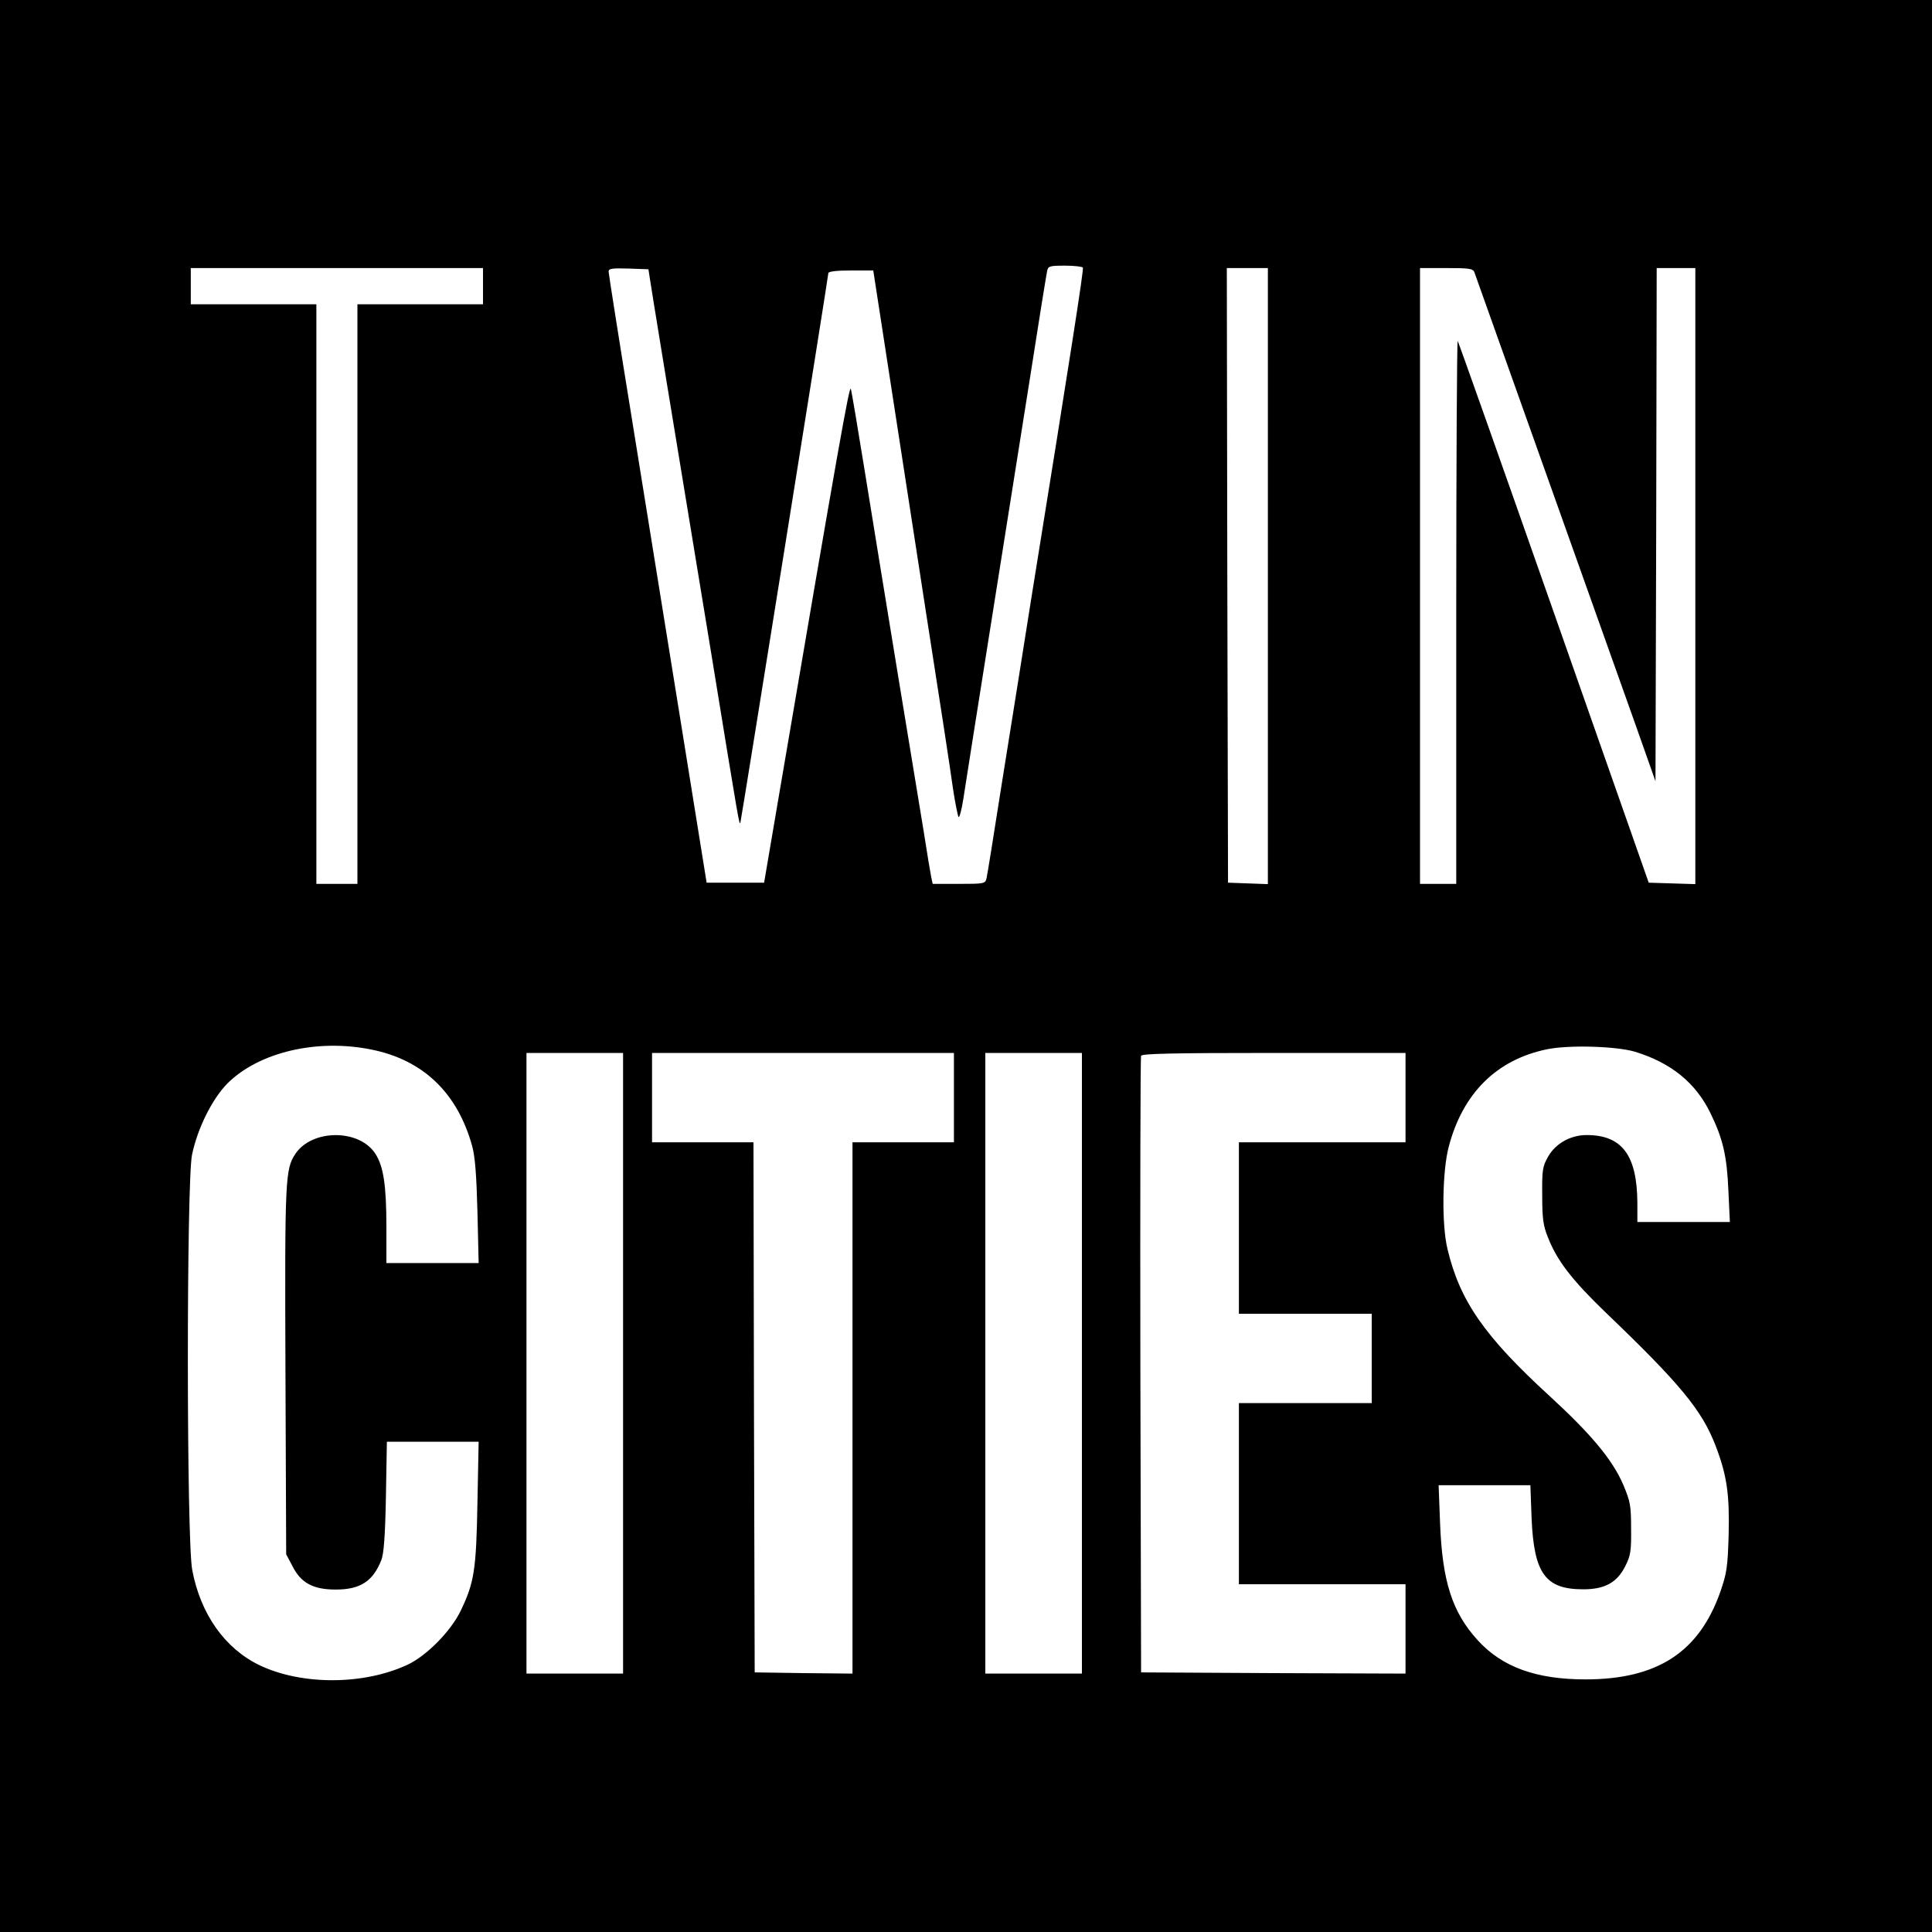
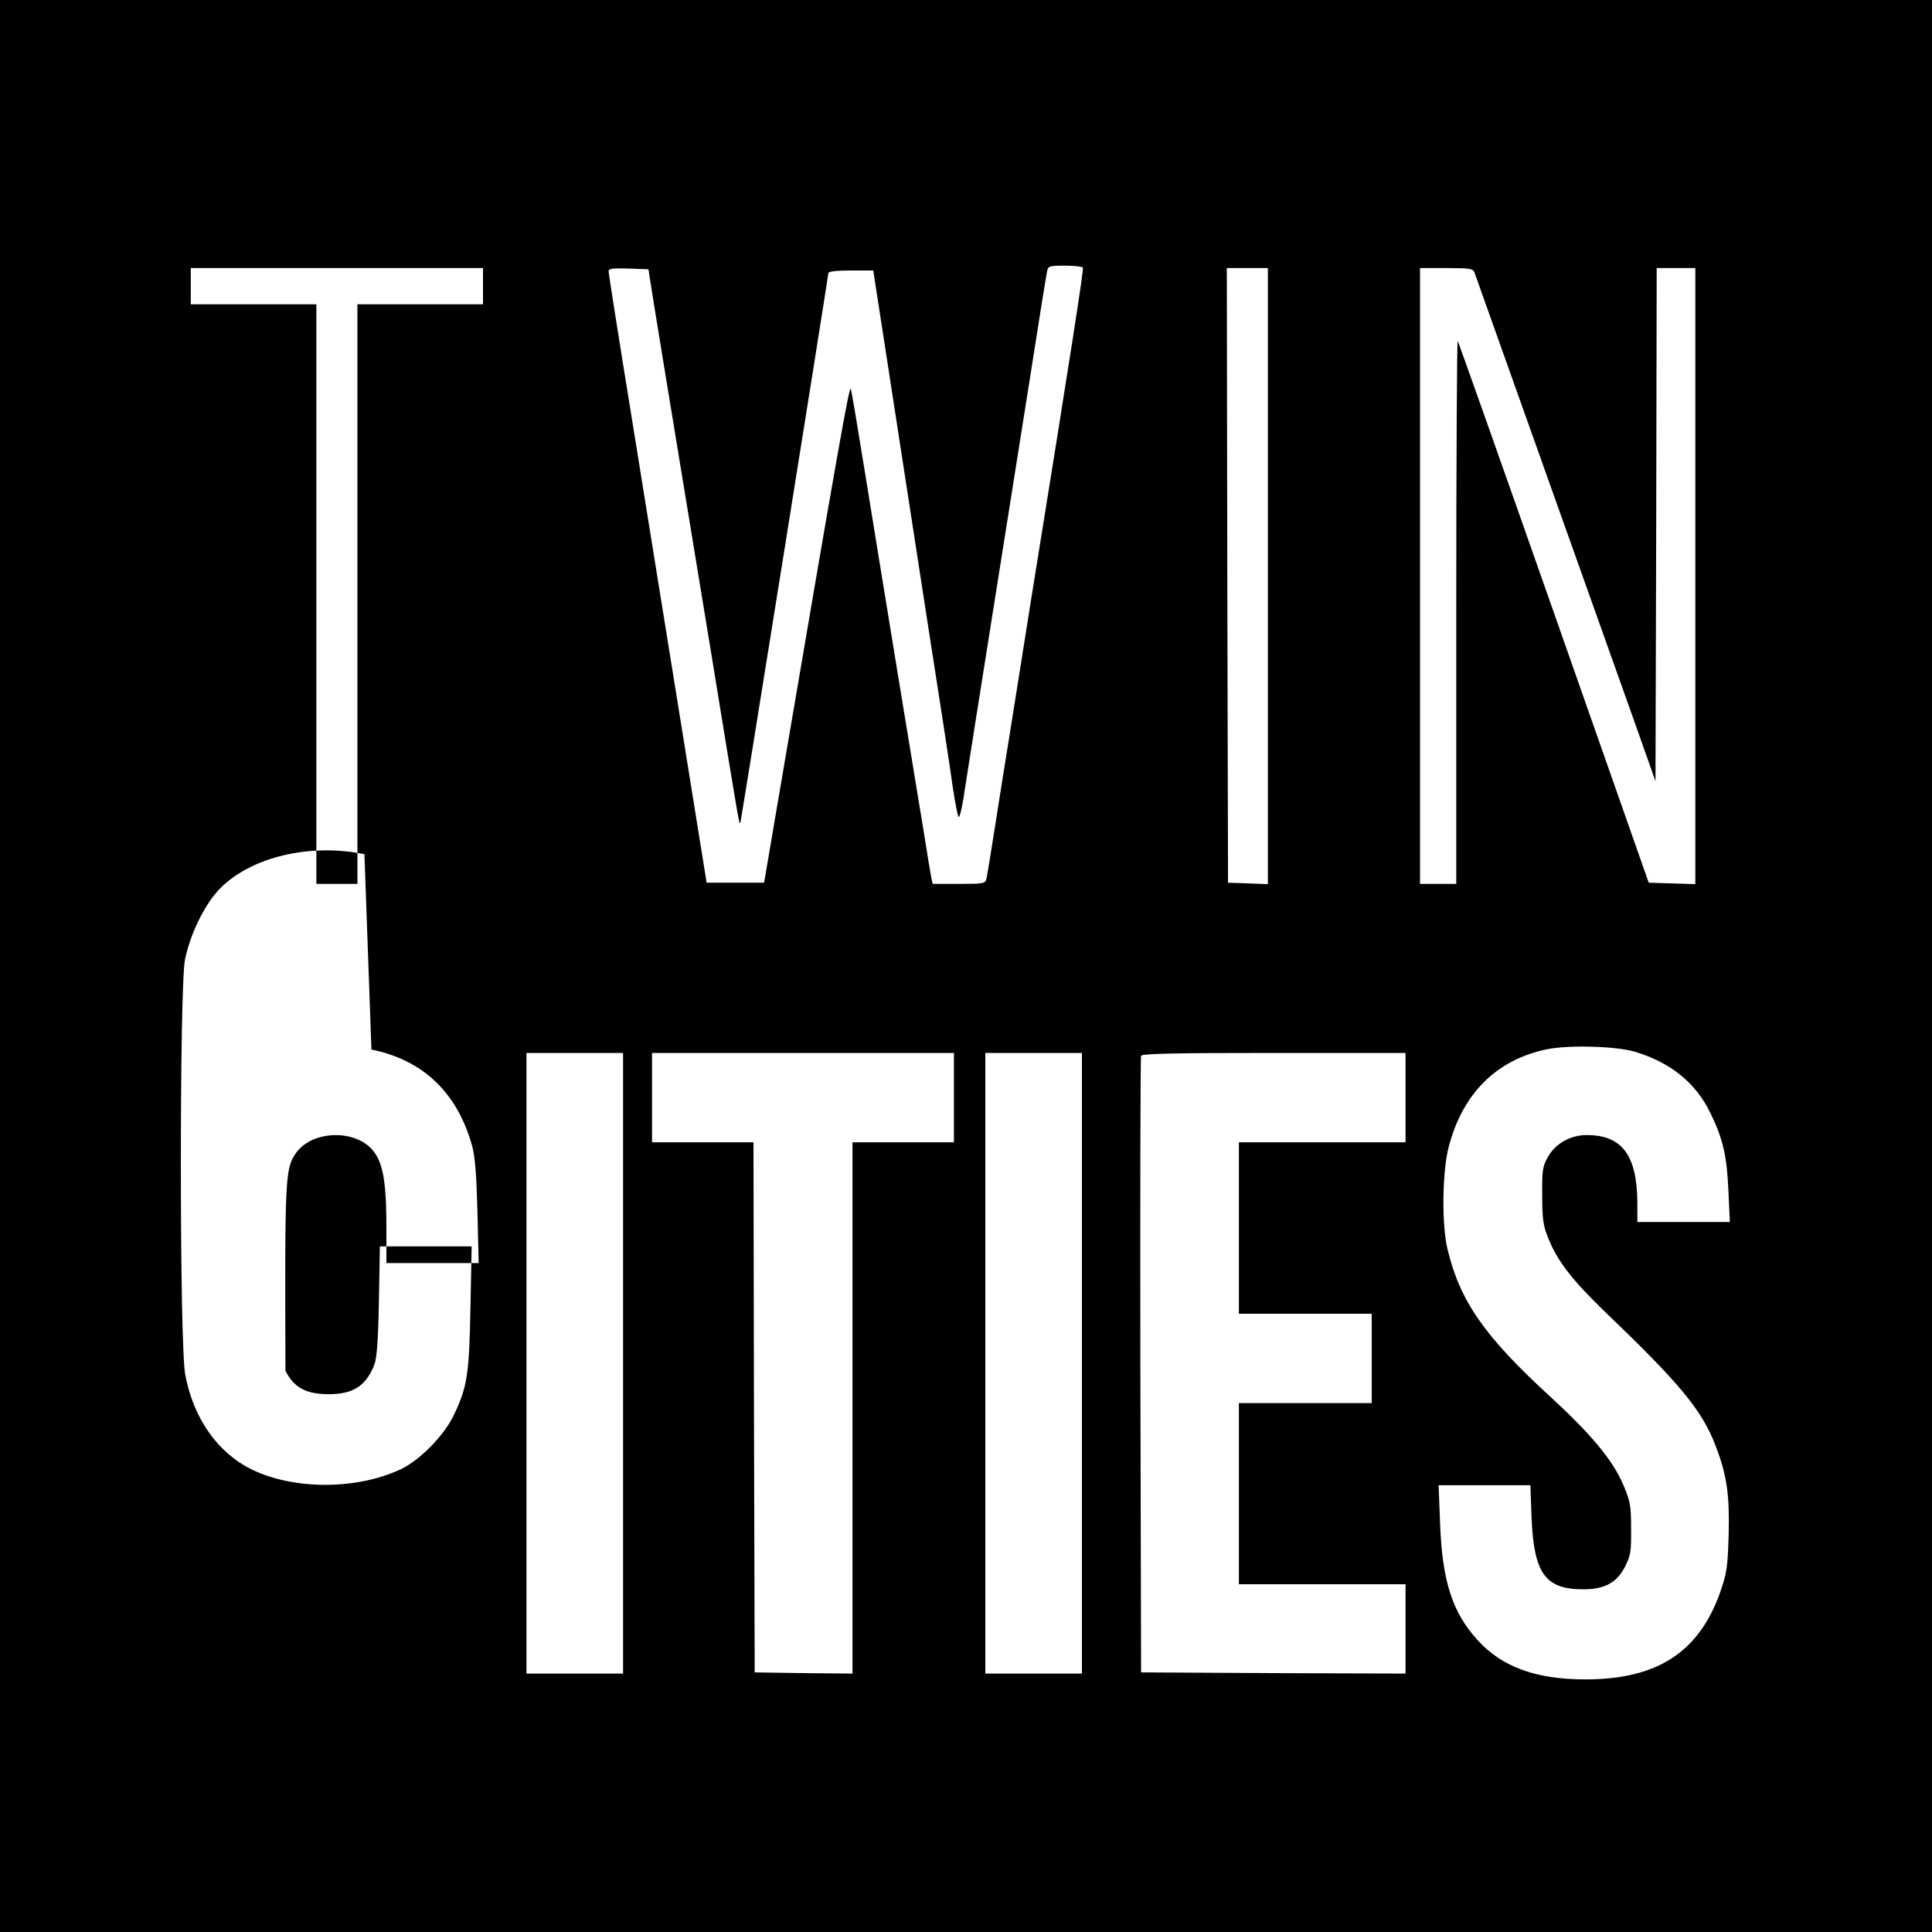
<svg xmlns="http://www.w3.org/2000/svg" version="1.0" width="800pt" height="800pt" viewBox="0 0 800 800" preserveAspectRatio="xMidYMid meet">
  <g transform="translate(0,800) scale(0.1,-0.1)" fill="#000000" stroke="none">
-     <path d="M0 4000 l0 -4000 4000 0 4000 0 0 4000 0 4000 -4000 0 -4000 0 0 -4000z m4484 2892 c4 -7 -48 -343 -214 -1372 -43 -271 -71 -449 -125 -785 -30 -192 -57 -360 -60 -372 -5 -22 -10 -23 -114 -23 l-109 0 -6 28 c-3 15 -17 97 -30 182 -14 85 -64 389 -111 675 -47 286 -108 662 -136 835 -28 173 -53 322 -56 330 -6 16 -50 -230 -302 -1710 l-57 -335 -119 0 -119 0 -107 665 c-59 366 -150 932 -203 1259 -53 326 -96 600 -96 607 0 12 16 14 82 12 l83 -3 7 -45 c7 -47 73 -453 253 -1545 119 -730 116 -713 121 -700 4 13 364 2261 364 2274 0 7 35 11 93 11 l93 0 62 -402 c34 -222 105 -680 157 -1018 53 -338 103 -664 111 -725 9 -60 20 -113 23 -118 4 -4 13 30 20 75 7 46 55 351 107 678 52 327 126 795 165 1040 38 245 72 455 75 468 4 20 10 22 74 22 38 0 71 -4 74 -8z m-2484 -77 l0 -75 -260 0 -260 0 0 -1200 0 -1200 -85 0 -85 0 0 1200 0 1200 -260 0 -260 0 0 75 0 75 605 0 605 0 0 -75z m3250 -1200 l0 -1276 -82 3 -83 3 -3 1273 -2 1272 85 0 85 0 0 -1275z m855 1258 c6 -17 472 -1326 667 -1873 l83 -235 3 1063 2 1062 80 0 80 0 0 -1275 0 -1276 -96 3 -97 3 -393 1119 c-216 615 -395 1121 -398 1124 -3 3 -6 -502 -6 -1121 l0 -1127 -75 0 -75 0 0 1275 0 1275 109 0 c94 0 110 -2 116 -17z m-4567 -3219 c214 -43 356 -179 417 -399 12 -43 18 -119 22 -272 l5 -213 -191 0 -191 0 0 148 c0 174 -12 253 -46 305 -67 103 -262 102 -331 -1 -42 -64 -44 -101 -41 -898 l3 -760 26 -49 c35 -70 86 -97 179 -97 102 0 154 34 189 122 10 25 16 98 19 263 l4 227 190 0 190 0 -5 -252 c-5 -278 -13 -330 -69 -447 -40 -84 -141 -187 -220 -224 -181 -85 -439 -86 -614 -2 -143 69 -244 212 -278 394 -24 124 -24 1603 -1 1719 23 110 83 231 147 296 130 129 370 186 596 140z m5232 -9 c150 -46 252 -129 313 -255 51 -105 68 -176 74 -322 l6 -128 -192 0 -191 0 0 78 c-1 198 -63 282 -210 282 -67 0 -129 -35 -160 -90 -23 -41 -25 -55 -24 -160 0 -95 4 -125 23 -172 38 -98 100 -178 240 -313 308 -295 399 -405 455 -552 47 -122 58 -202 54 -368 -4 -135 -8 -159 -34 -235 -88 -251 -261 -364 -559 -364 -204 0 -345 51 -446 162 -106 116 -147 245 -156 485 l-6 157 190 0 190 0 5 -138 c10 -228 57 -293 214 -293 89 0 140 28 174 96 22 44 25 62 24 155 0 95 -3 112 -32 181 -44 103 -132 209 -304 367 -271 248 -373 395 -424 609 -25 101 -22 324 5 425 58 221 198 360 406 403 90 19 288 13 365 -10z m-4190 -1290 l0 -1285 -200 0 -200 0 0 1285 0 1285 200 0 200 0 0 -1285z m1370 1100 l0 -185 -210 0 -210 0 0 -1100 0 -1100 -202 2 -203 3 -3 1098 -2 1097 -210 0 -210 0 0 185 0 185 625 0 625 0 0 -185z m530 -1100 l0 -1285 -200 0 -200 0 0 1285 0 1285 200 0 200 0 0 -1285z m1340 1100 l0 -185 -345 0 -345 0 0 -355 0 -355 275 0 275 0 0 -185 0 -185 -275 0 -275 0 0 -375 0 -375 345 0 345 0 0 -185 0 -185 -547 2 -548 3 -3 1270 c-1 699 0 1276 3 1283 3 9 123 12 550 12 l545 0 0 -185z" />
+     <path d="M0 4000 l0 -4000 4000 0 4000 0 0 4000 0 4000 -4000 0 -4000 0 0 -4000z m4484 2892 c4 -7 -48 -343 -214 -1372 -43 -271 -71 -449 -125 -785 -30 -192 -57 -360 -60 -372 -5 -22 -10 -23 -114 -23 l-109 0 -6 28 c-3 15 -17 97 -30 182 -14 85 -64 389 -111 675 -47 286 -108 662 -136 835 -28 173 -53 322 -56 330 -6 16 -50 -230 -302 -1710 l-57 -335 -119 0 -119 0 -107 665 c-59 366 -150 932 -203 1259 -53 326 -96 600 -96 607 0 12 16 14 82 12 l83 -3 7 -45 c7 -47 73 -453 253 -1545 119 -730 116 -713 121 -700 4 13 364 2261 364 2274 0 7 35 11 93 11 l93 0 62 -402 c34 -222 105 -680 157 -1018 53 -338 103 -664 111 -725 9 -60 20 -113 23 -118 4 -4 13 30 20 75 7 46 55 351 107 678 52 327 126 795 165 1040 38 245 72 455 75 468 4 20 10 22 74 22 38 0 71 -4 74 -8z m-2484 -77 l0 -75 -260 0 -260 0 0 -1200 0 -1200 -85 0 -85 0 0 1200 0 1200 -260 0 -260 0 0 75 0 75 605 0 605 0 0 -75z m3250 -1200 l0 -1276 -82 3 -83 3 -3 1273 -2 1272 85 0 85 0 0 -1275z m855 1258 c6 -17 472 -1326 667 -1873 l83 -235 3 1063 2 1062 80 0 80 0 0 -1275 0 -1276 -96 3 -97 3 -393 1119 c-216 615 -395 1121 -398 1124 -3 3 -6 -502 -6 -1121 l0 -1127 -75 0 -75 0 0 1275 0 1275 109 0 c94 0 110 -2 116 -17z m-4567 -3219 c214 -43 356 -179 417 -399 12 -43 18 -119 22 -272 l5 -213 -191 0 -191 0 0 148 c0 174 -12 253 -46 305 -67 103 -262 102 -331 -1 -42 -64 -44 -101 -41 -898 c35 -70 86 -97 179 -97 102 0 154 34 189 122 10 25 16 98 19 263 l4 227 190 0 190 0 -5 -252 c-5 -278 -13 -330 -69 -447 -40 -84 -141 -187 -220 -224 -181 -85 -439 -86 -614 -2 -143 69 -244 212 -278 394 -24 124 -24 1603 -1 1719 23 110 83 231 147 296 130 129 370 186 596 140z m5232 -9 c150 -46 252 -129 313 -255 51 -105 68 -176 74 -322 l6 -128 -192 0 -191 0 0 78 c-1 198 -63 282 -210 282 -67 0 -129 -35 -160 -90 -23 -41 -25 -55 -24 -160 0 -95 4 -125 23 -172 38 -98 100 -178 240 -313 308 -295 399 -405 455 -552 47 -122 58 -202 54 -368 -4 -135 -8 -159 -34 -235 -88 -251 -261 -364 -559 -364 -204 0 -345 51 -446 162 -106 116 -147 245 -156 485 l-6 157 190 0 190 0 5 -138 c10 -228 57 -293 214 -293 89 0 140 28 174 96 22 44 25 62 24 155 0 95 -3 112 -32 181 -44 103 -132 209 -304 367 -271 248 -373 395 -424 609 -25 101 -22 324 5 425 58 221 198 360 406 403 90 19 288 13 365 -10z m-4190 -1290 l0 -1285 -200 0 -200 0 0 1285 0 1285 200 0 200 0 0 -1285z m1370 1100 l0 -185 -210 0 -210 0 0 -1100 0 -1100 -202 2 -203 3 -3 1098 -2 1097 -210 0 -210 0 0 185 0 185 625 0 625 0 0 -185z m530 -1100 l0 -1285 -200 0 -200 0 0 1285 0 1285 200 0 200 0 0 -1285z m1340 1100 l0 -185 -345 0 -345 0 0 -355 0 -355 275 0 275 0 0 -185 0 -185 -275 0 -275 0 0 -375 0 -375 345 0 345 0 0 -185 0 -185 -547 2 -548 3 -3 1270 c-1 699 0 1276 3 1283 3 9 123 12 550 12 l545 0 0 -185z" />
  </g>
</svg>